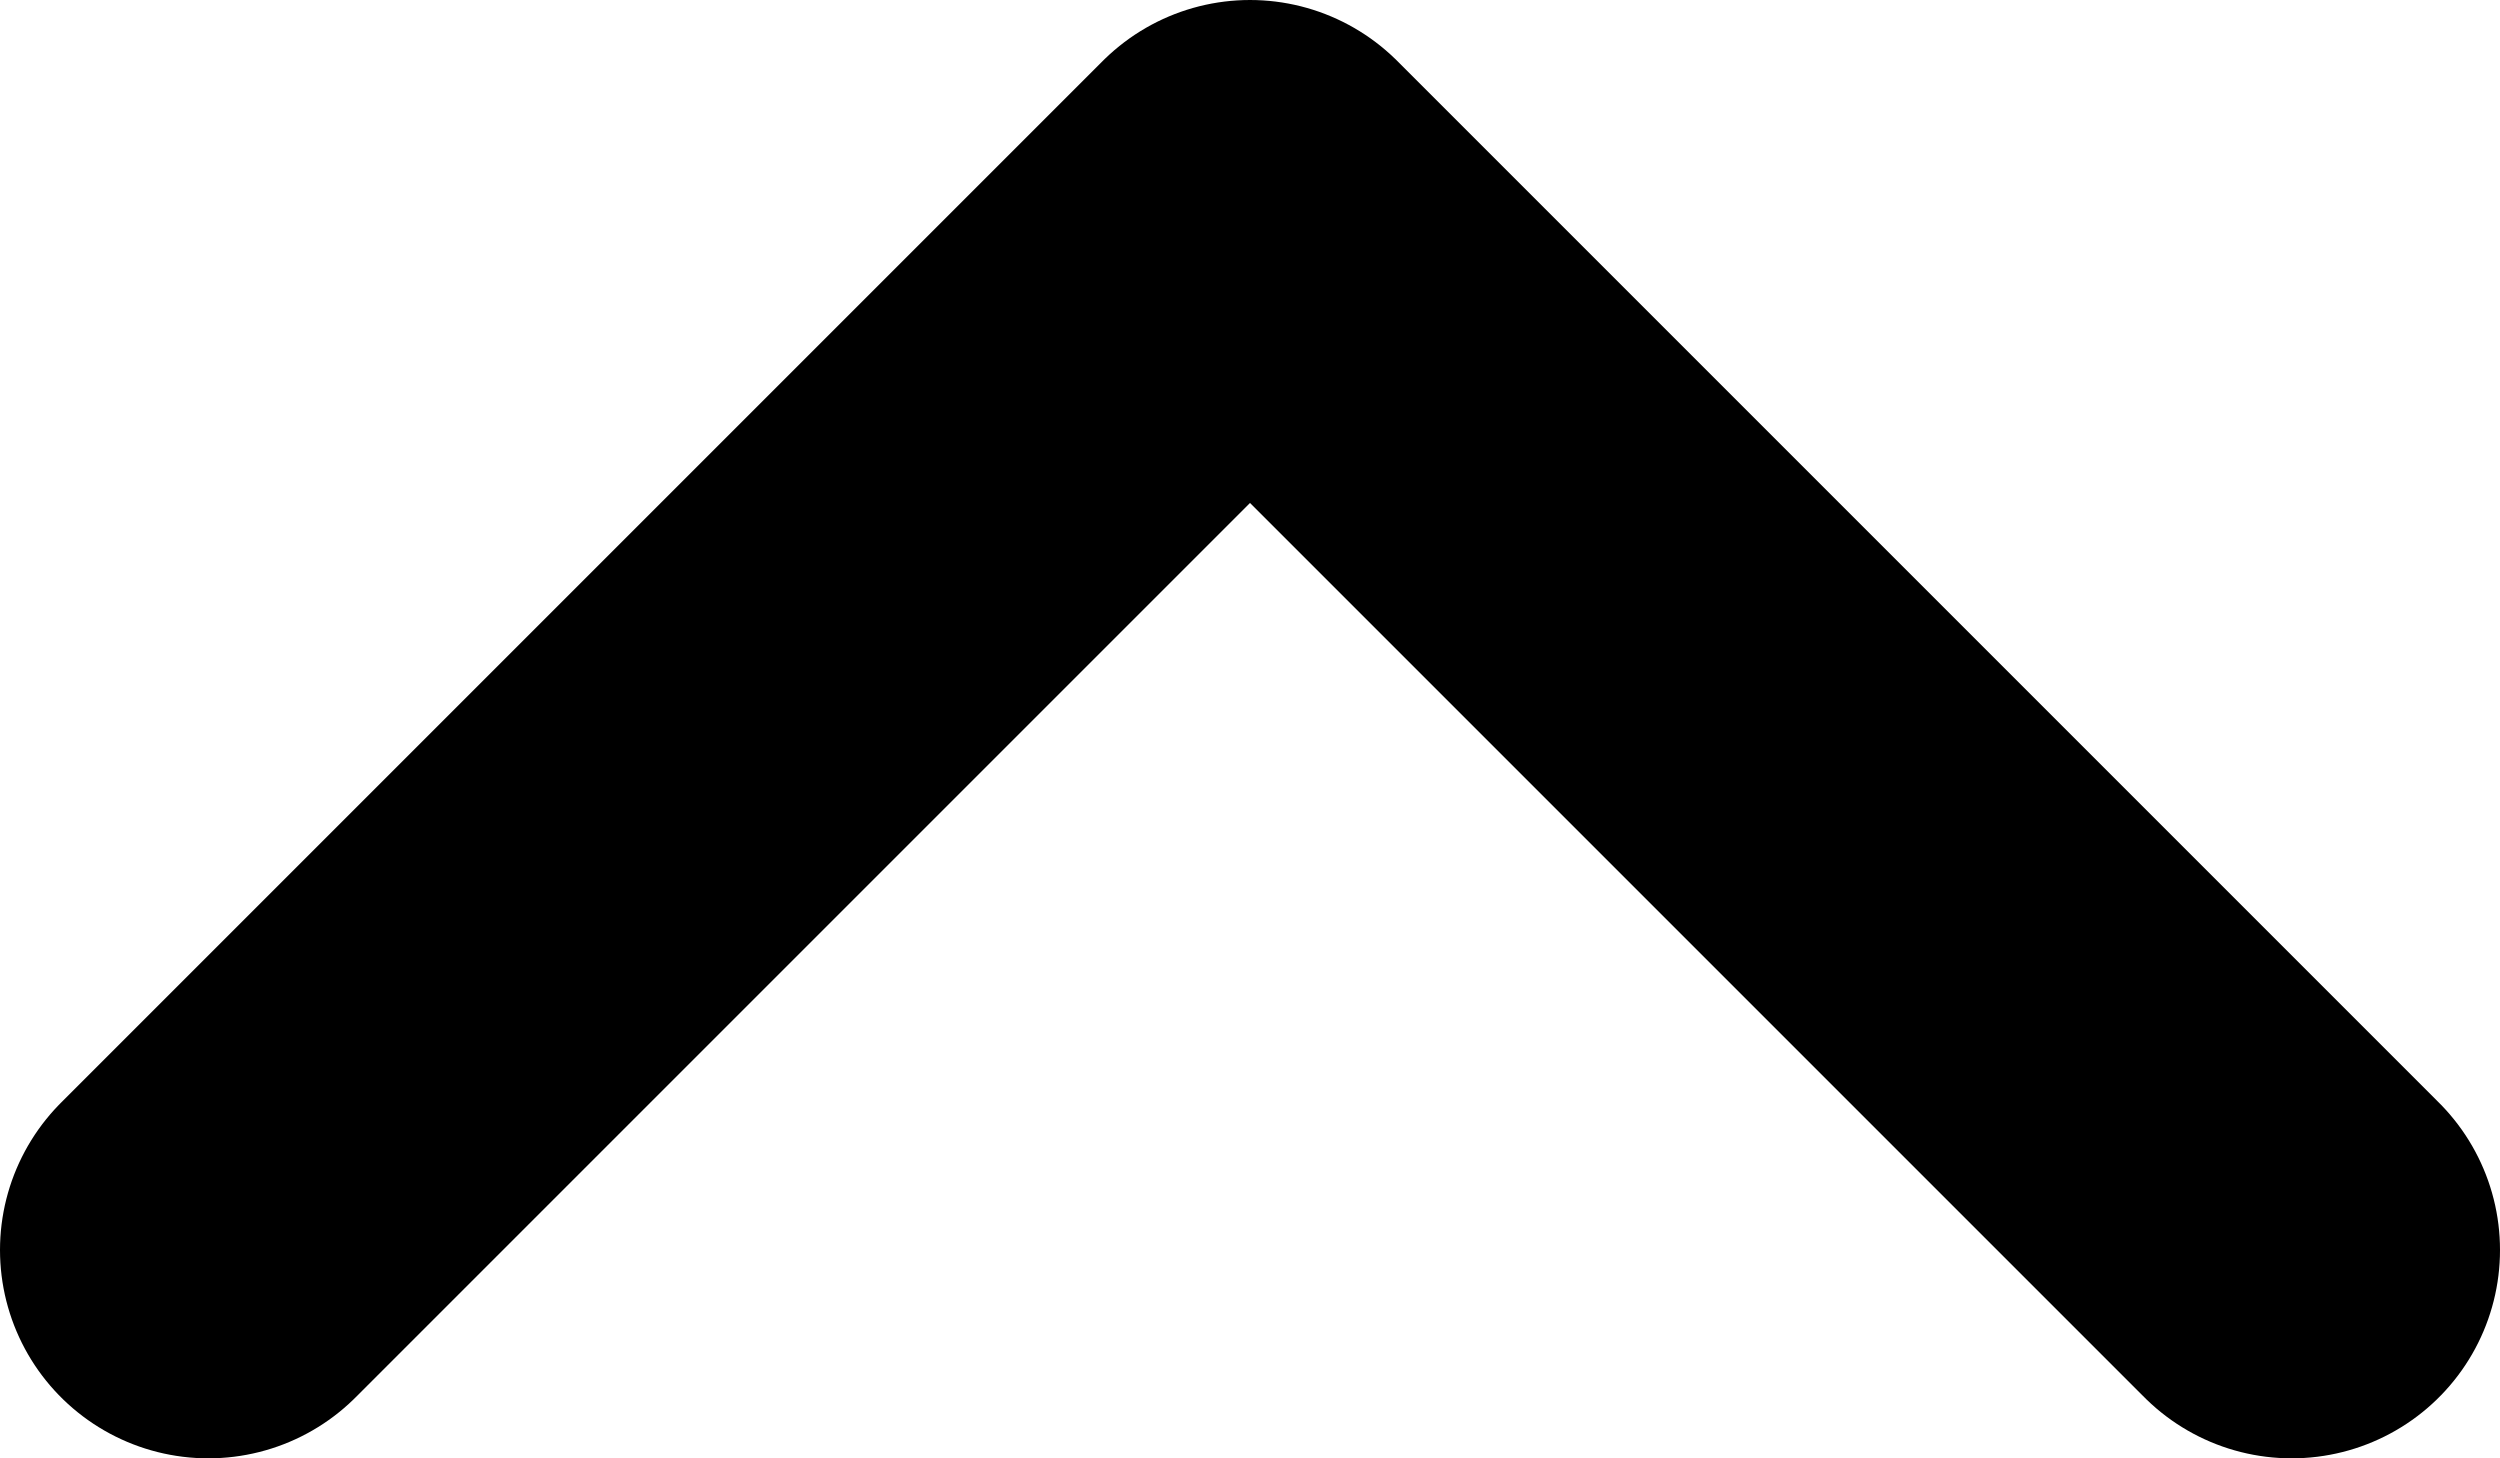
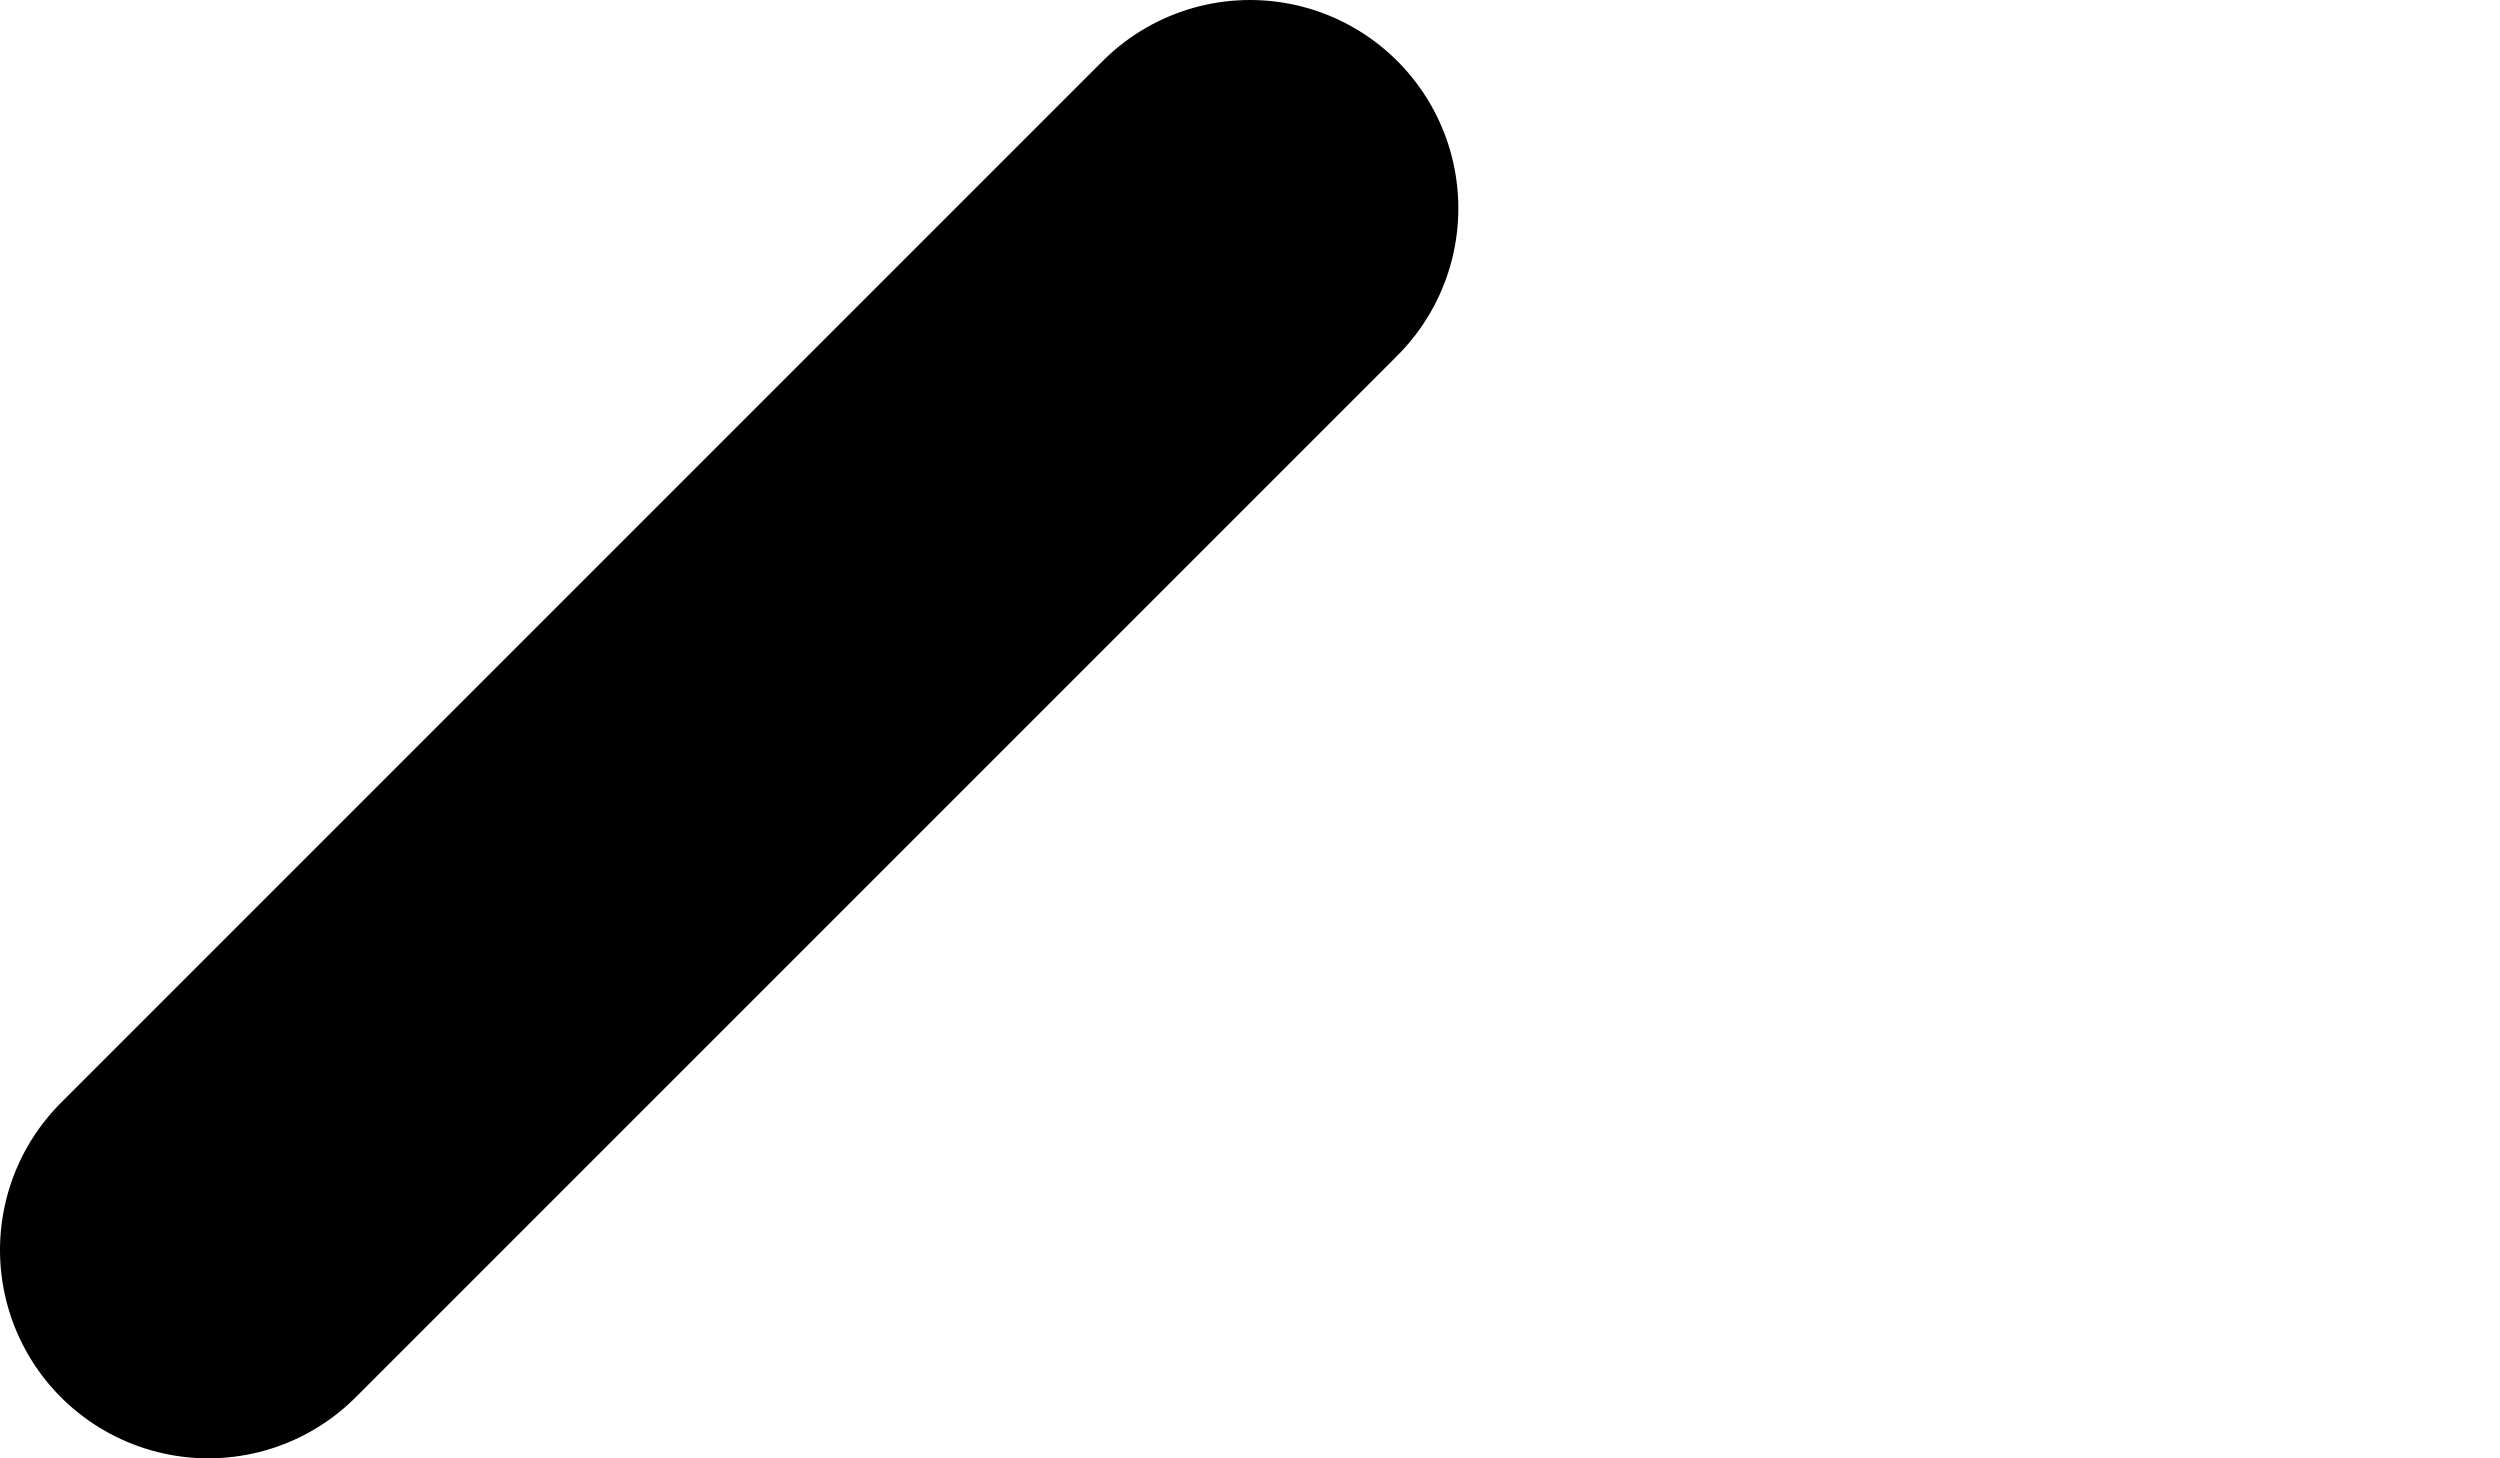
<svg xmlns="http://www.w3.org/2000/svg" width="12" height="7" viewBox="0 0 12 7" fill="none">
-   <path d="M1 6L6 1L11 6" stroke="black" stroke-width="2" stroke-linecap="round" stroke-linejoin="round" />
+   <path d="M1 6L6 1" stroke="black" stroke-width="2" stroke-linecap="round" stroke-linejoin="round" />
</svg>